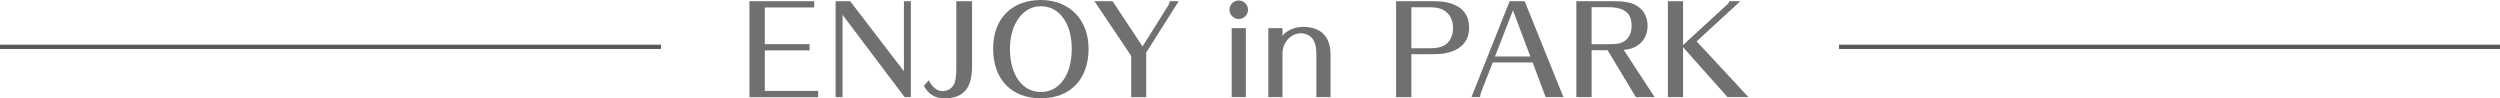
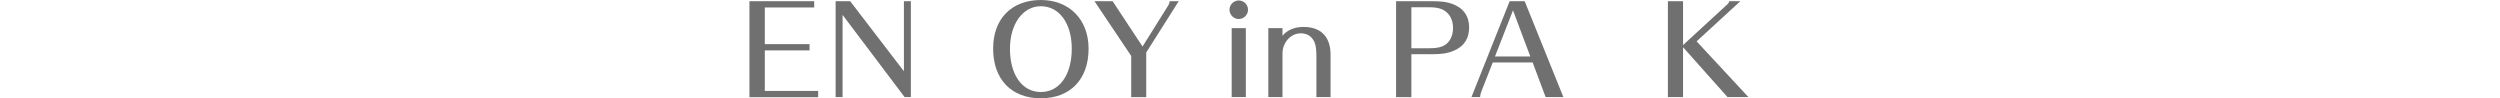
<svg xmlns="http://www.w3.org/2000/svg" id="_レイヤー_2" data-name="レイヤー 2" viewBox="0 0 582.5 22.9">
  <defs>
    <style>
      .cls-1 {
        fill: #717071;
      }

      .cls-2 {
        fill: none;
        stroke: #595757;
        stroke-miterlimit: 10;
      }
    </style>
  </defs>
  <g id="MV">
    <g>
      <g>
        <path class="cls-1" d="m174.62,22.62V.28h15.09v1.46h-11.51v8.54h10.42v1.46h-10.42v9.44h12.43v1.46h-16.02Z" />
        <path class="cls-1" d="m210.77,22.62l-14.45-19.15v19.15h-1.62V.28h3.39l12.52,16.32V.28h1.62v22.34h-1.46Z" />
-         <path class="cls-1" d="m226.48,15.57c0,5.01-2.02,7.34-6.38,7.34-2.21,0-3.78-.95-4.84-2.91l1.15-1.29c.81,1.62,1.96,2.52,3.19,2.52,1.34,0,2.44-.76,2.86-2.02.25-.7.36-1.85.36-3.64V.28h3.67v15.29Z" />
        <path class="cls-1" d="m242.52,22.9c-6.86,0-11.12-4.42-11.12-11.56s4.48-11.34,11.12-11.34,11.12,4.56,11.12,11.34c0,7.14-4.26,11.56-11.12,11.56Zm0-21.45c-4.2,0-7.2,4.14-7.2,9.91,0,6.08,2.86,10.08,7.2,10.08s7.2-4,7.2-10.08-3.02-9.91-7.2-9.91Z" />
        <path class="cls-1" d="m267.07,12.21v10.42h-3.5v-9.6L255.01.28h4.23l6.97,10.56,6.05-9.66c.11-.17.25-.62.28-.9h2.1l-7.56,11.93Z" />
        <path class="cls-1" d="m290.79,2.27c0,1.18-.98,2.16-2.16,2.16s-2.16-.98-2.16-2.16.98-2.16,2.16-2.16,2.16.98,2.16,2.16Zm-3.81,20.36V6.55h3.3v16.07h-3.3Z" />
        <path class="cls-1" d="m306.72,22.62v-9.6c0-1.54-.14-2.44-.45-3.19-.56-1.34-1.71-2.07-3.19-2.07-2.32,0-4.26,2.13-4.26,4.7v10.16h-3.3V6.55h3.3v1.79c1.04-1.32,2.83-2.07,4.87-2.07,4.09,0,6.33,2.3,6.33,6.47v9.88h-3.3Z" />
        <path class="cls-1" d="m333.66.28c2.24,0,3.44.17,4.7.62,2.58.92,3.95,2.83,3.95,5.49s-1.23,4.42-3.58,5.43c-1.37.59-2.72.81-4.9.81h-4.98v10h-3.56V.28h8.37Zm-.39,10.95c.9,0,1.62-.08,2.35-.28,1.82-.48,2.94-2.18,2.94-4.45,0-2.13-1.01-3.75-2.8-4.42-.67-.25-1.62-.39-2.74-.39h-4.17v9.55h4.42Z" />
        <path class="cls-1" d="m355.25.28l9.02,22.34h-4.14l-3.02-8.06h-9.3l-2.69,6.86c-.17.48-.25.87-.25,1.2h-2.02L351.75.28h3.5Zm-6.92,12.88h8.23l-4.03-10.75-4.2,10.75Z" />
-         <path class="cls-1" d="m381.15,22.62l-6.58-10.92h-3.72v10.92h-3.56V.28h8.51c2.41,0,3.72.2,4.9.7,2.04.92,3.19,2.72,3.19,5.04s-1.18,4.23-3.33,5.1c-.7.28-.98.34-2.16.5h-.08l7.2,11h-4.37Zm-6.47-12.32c.95,0,1.85-.06,2.38-.14,1.96-.36,3.11-1.9,3.11-4.14,0-2.44-1.12-3.75-3.53-4.2-.62-.11-.95-.14-2.16-.14h-3.64v8.62h3.84Z" />
        <path class="cls-1" d="m392.15.28v10.22l10.39-9.55c.2-.17.34-.45.36-.67h2.6l-10.19,9.35,12.07,12.99h-4.87l-10.36-11.62v11.62h-3.53V.28h3.53Z" />
      </g>
-       <line class="cls-2" y1="10.91" x2="154" y2="10.91" />
-       <line class="cls-2" x1="428.5" y1="10.91" x2="582.5" y2="10.91" />
    </g>
  </g>
</svg>